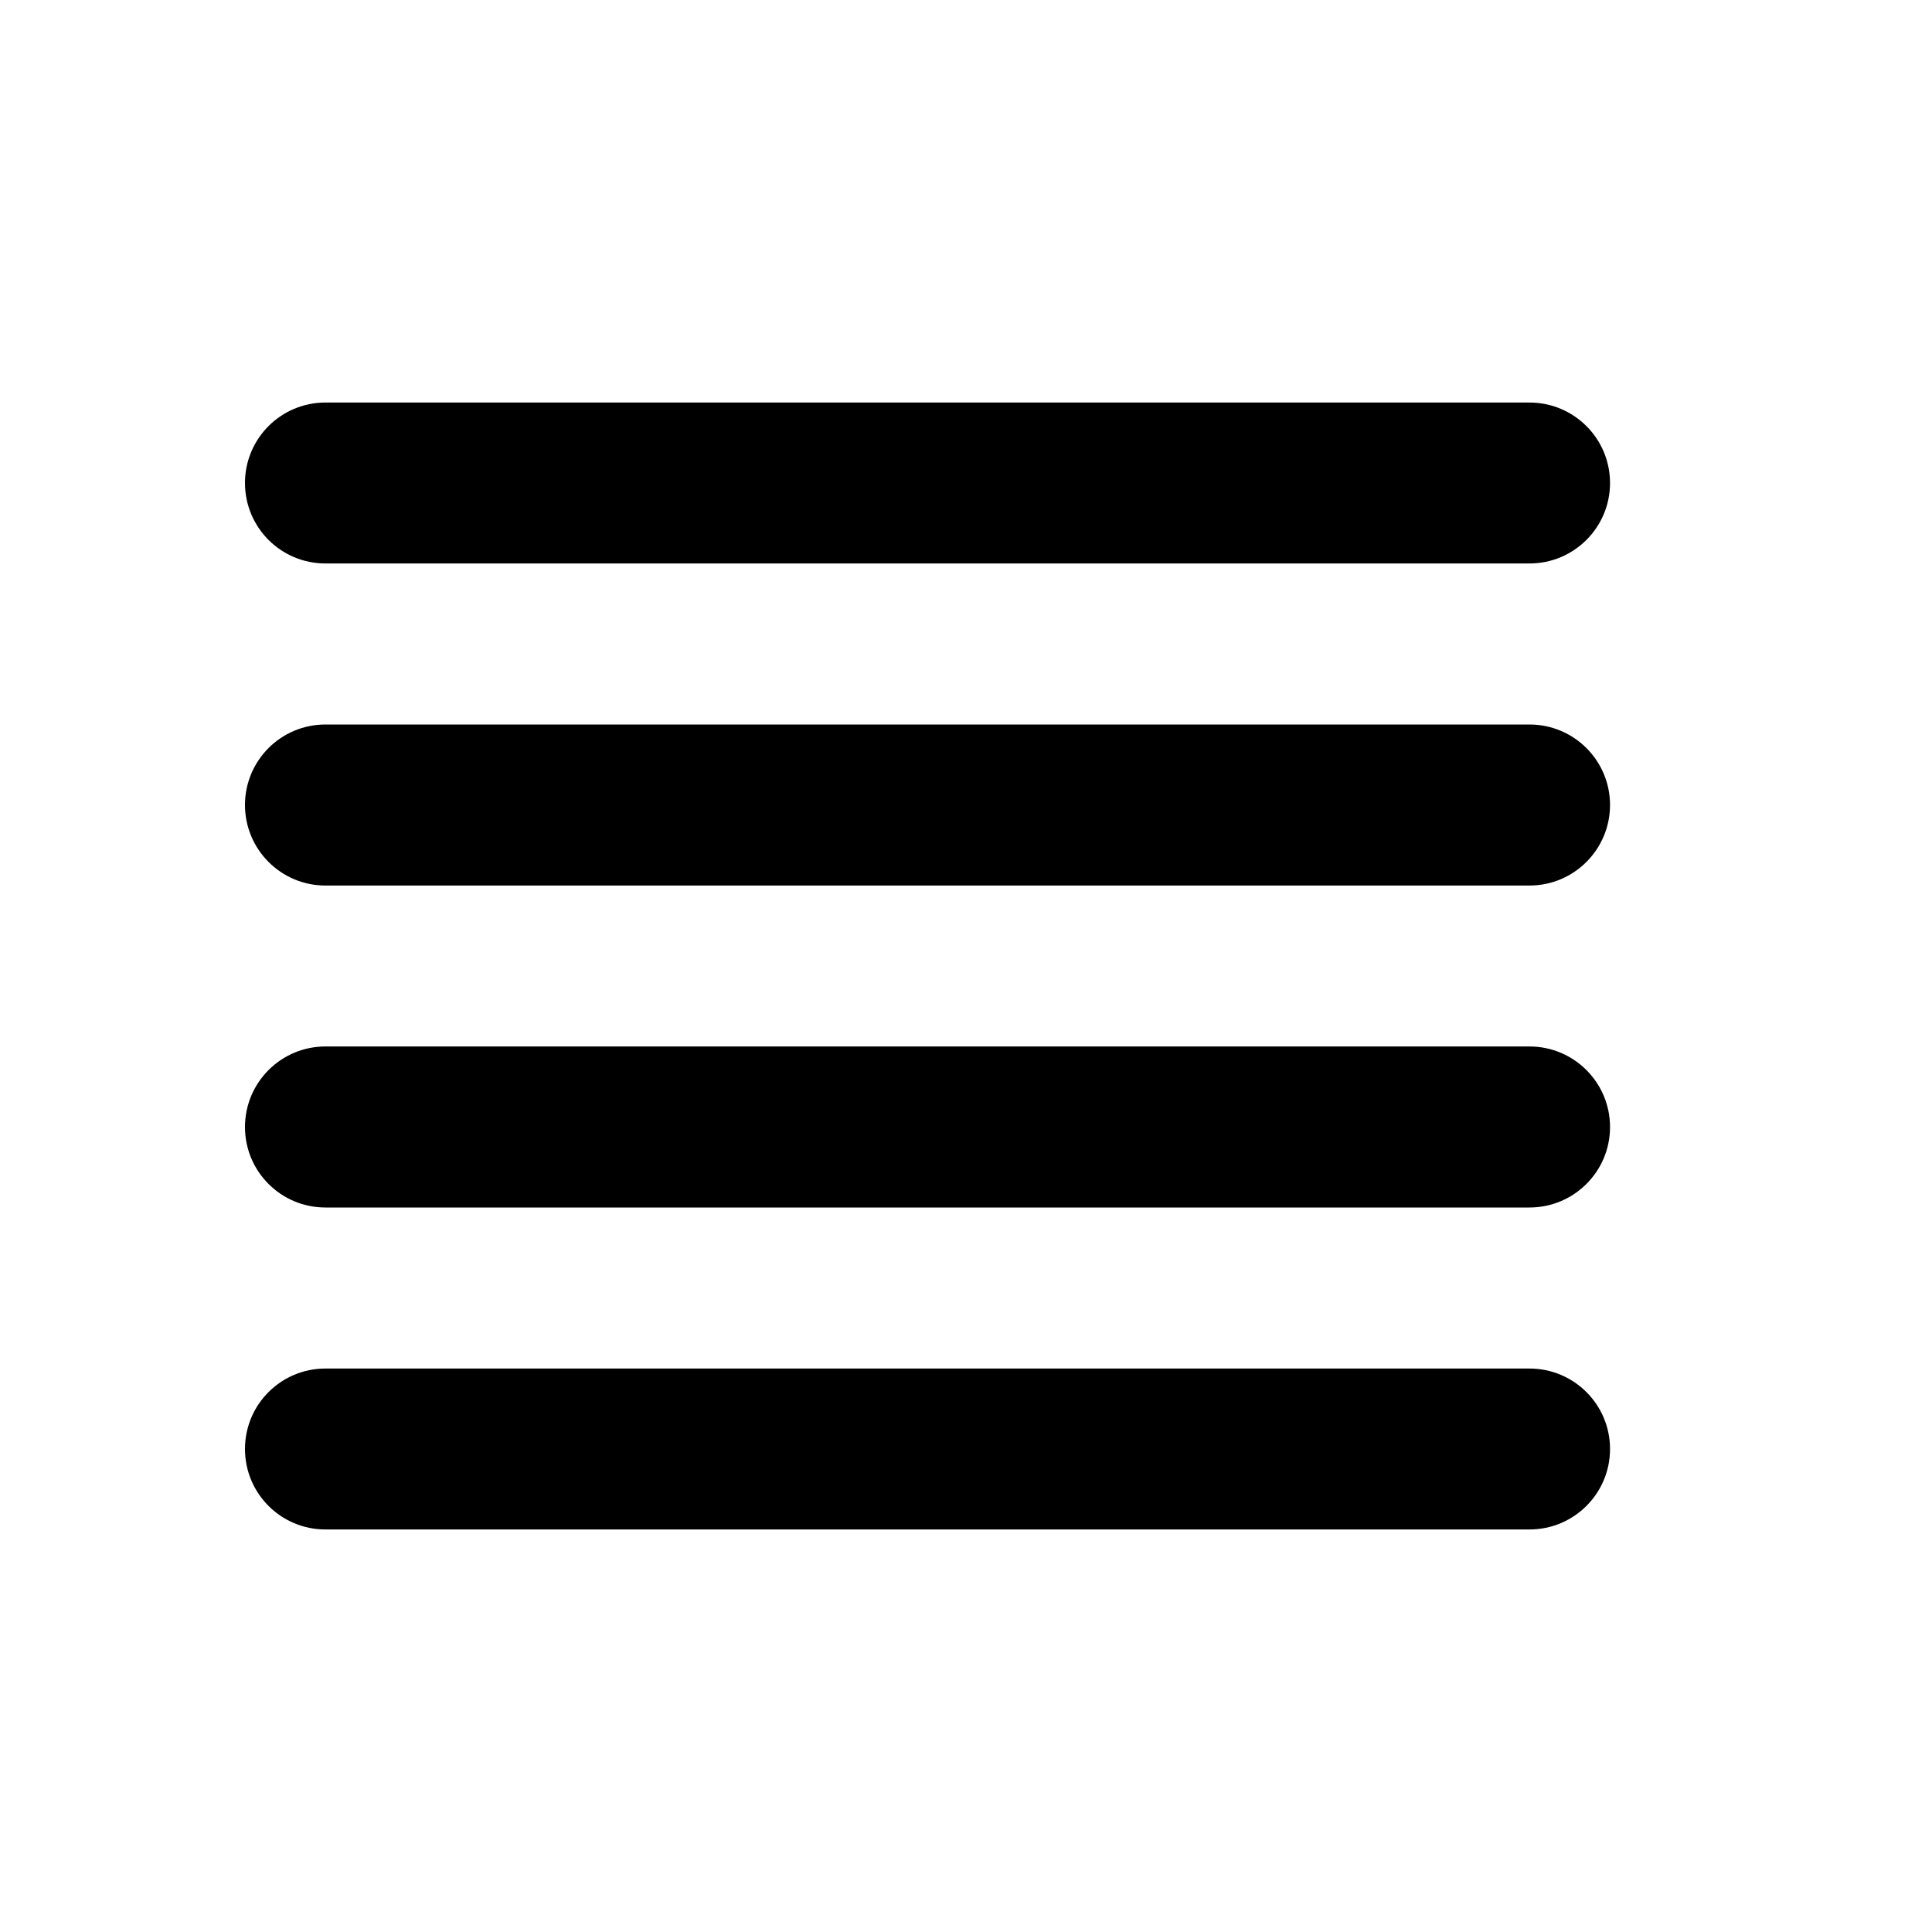
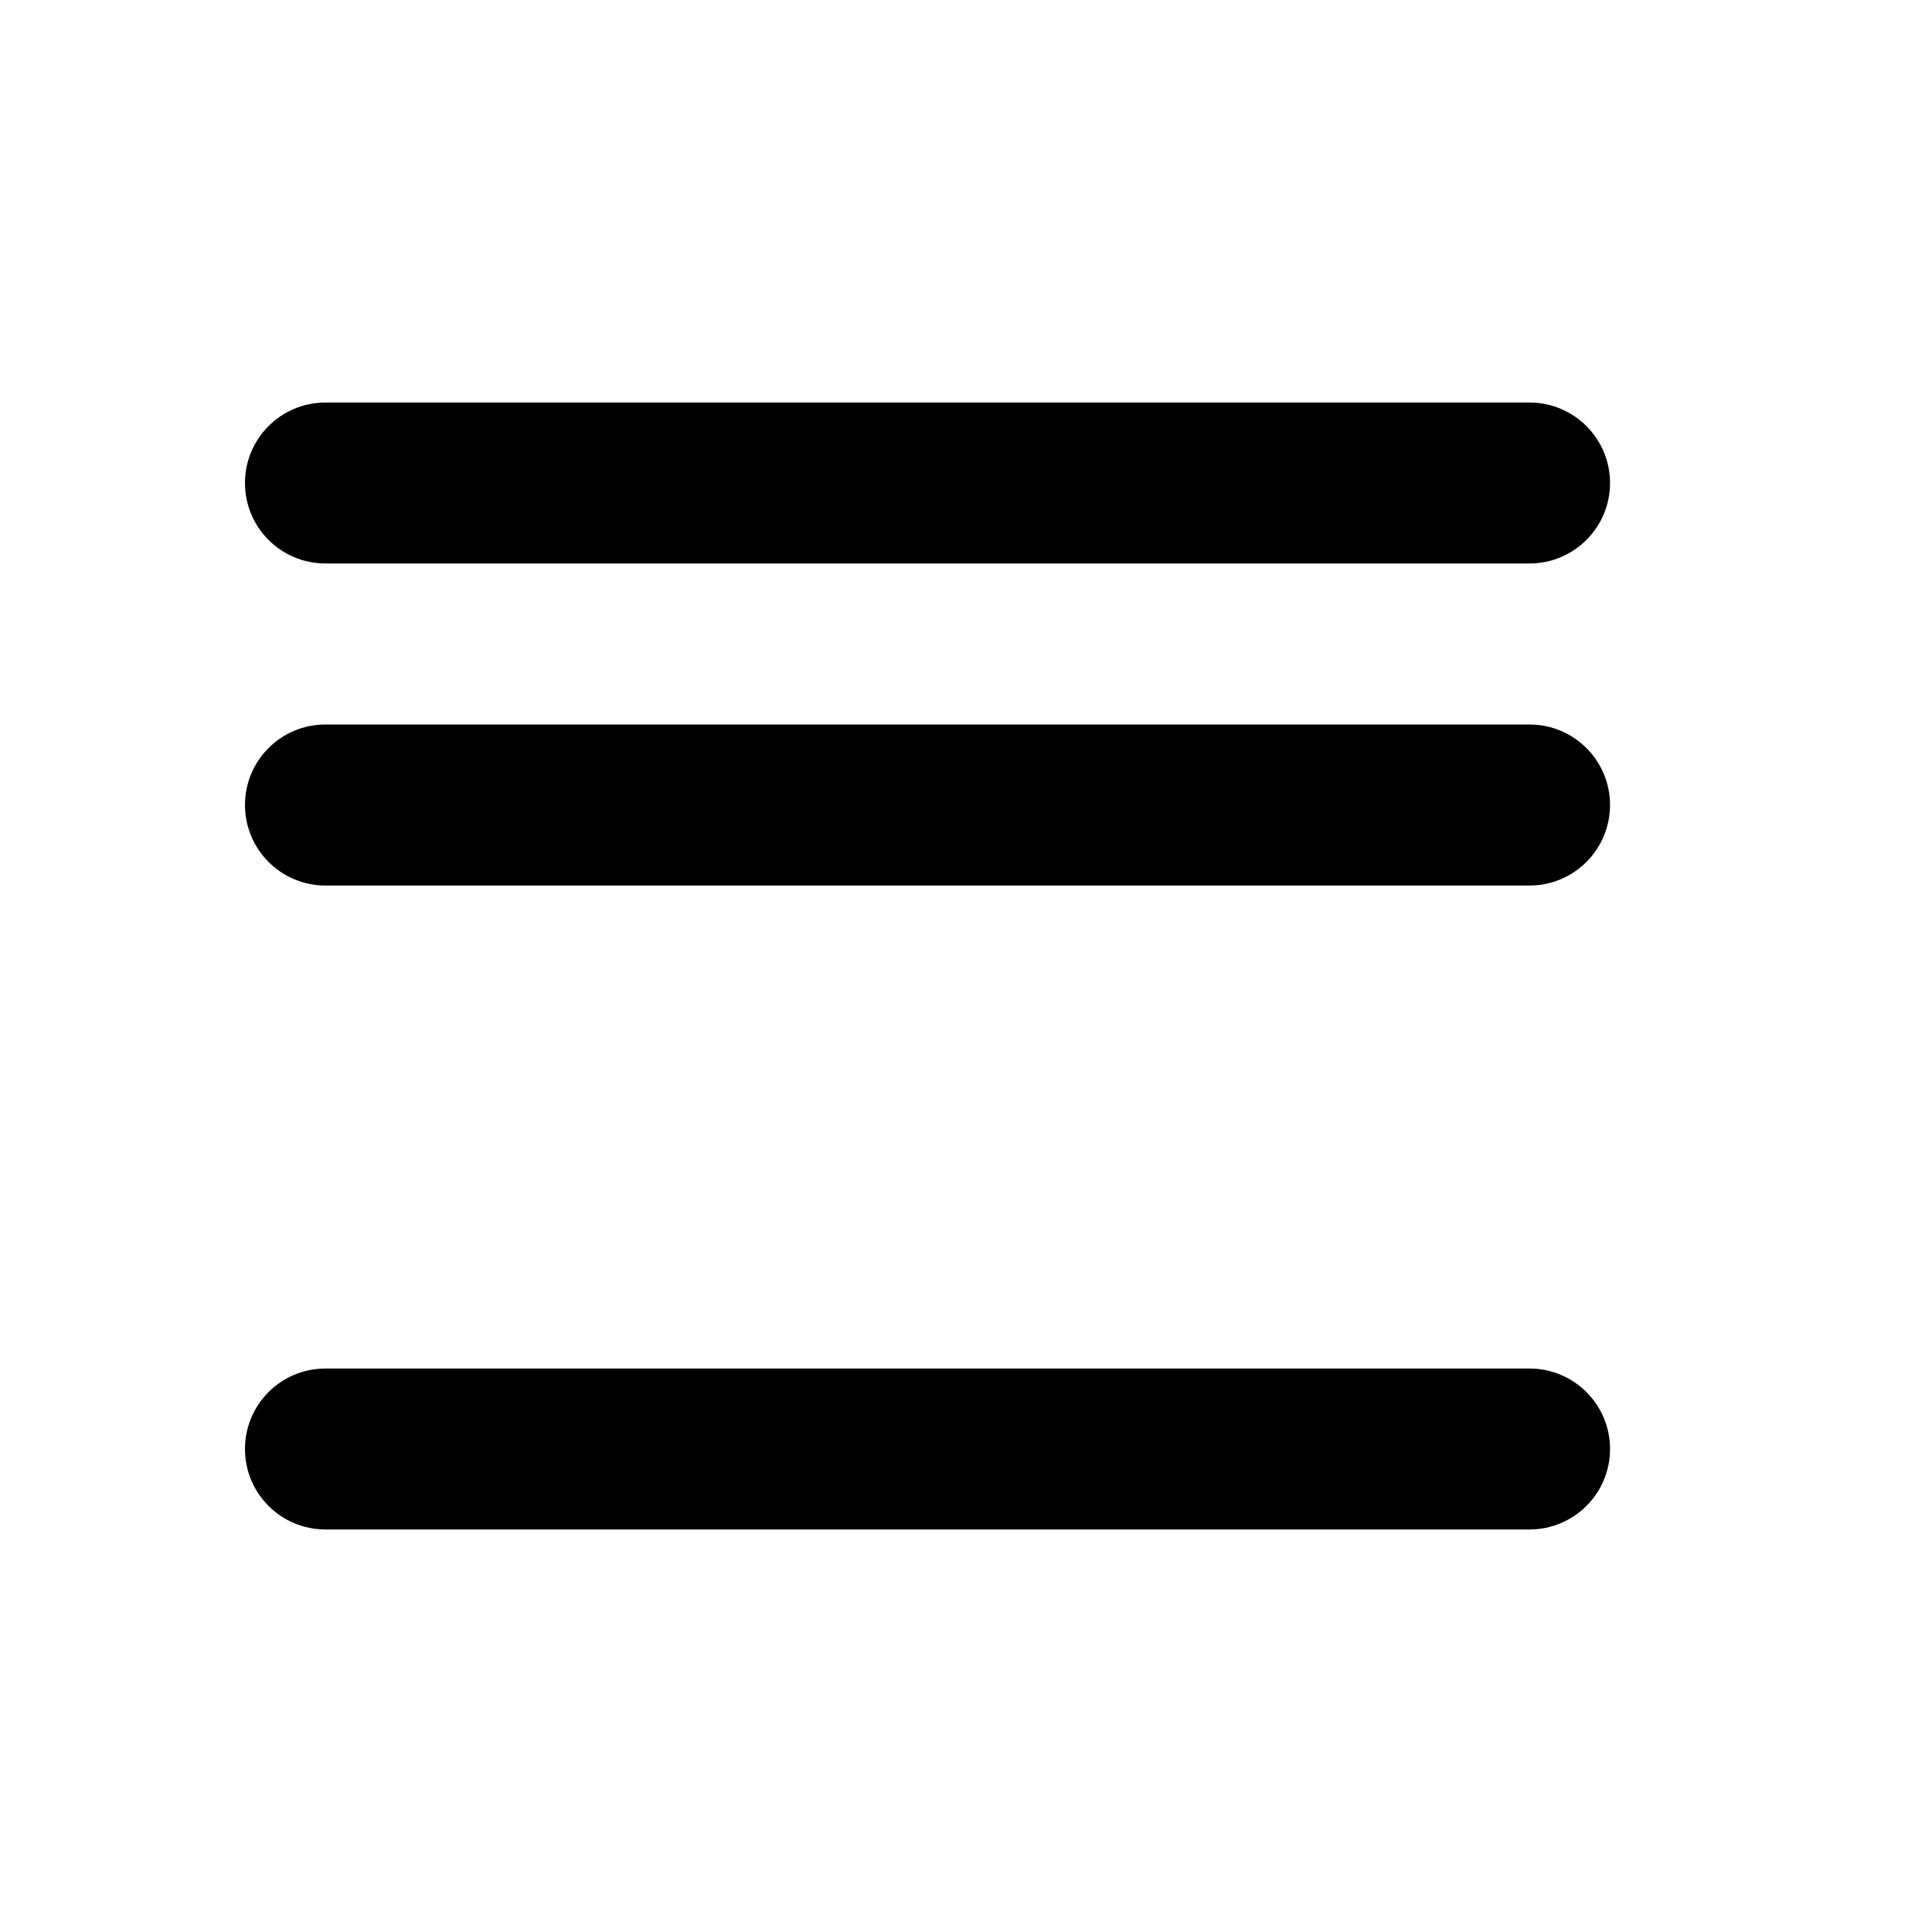
<svg xmlns="http://www.w3.org/2000/svg" width="20" height="20" viewBox="0 0 20 20" fill="none">
  <path d="M3.369 5.833H15.833C16.294 5.833 16.667 5.46 16.667 5C16.667 4.54 16.294 4.167 15.833 4.167H3.369C2.908 4.167 2.536 4.54 2.536 5C2.536 5.46 2.908 5.833 3.369 5.833Z" fill="black" />
  <path d="M15.833 7.5H3.369C2.908 7.5 2.536 7.873 2.536 8.333C2.536 8.793 2.908 9.167 3.369 9.167H15.833C16.294 9.167 16.667 8.793 16.667 8.333C16.667 7.873 16.294 7.5 15.833 7.5Z" fill="black" />
-   <path d="M15.833 10.833H3.369C2.908 10.833 2.536 11.207 2.536 11.667C2.536 12.127 2.908 12.5 3.369 12.5H15.833C16.294 12.5 16.667 12.127 16.667 11.667C16.667 11.207 16.294 10.833 15.833 10.833Z" fill="black" />
  <path d="M15.833 14.167H3.369C2.908 14.167 2.536 14.54 2.536 15C2.536 15.46 2.908 15.833 3.369 15.833H15.833C16.294 15.833 16.667 15.46 16.667 15C16.667 14.54 16.294 14.167 15.833 14.167Z" fill="black" />
</svg>